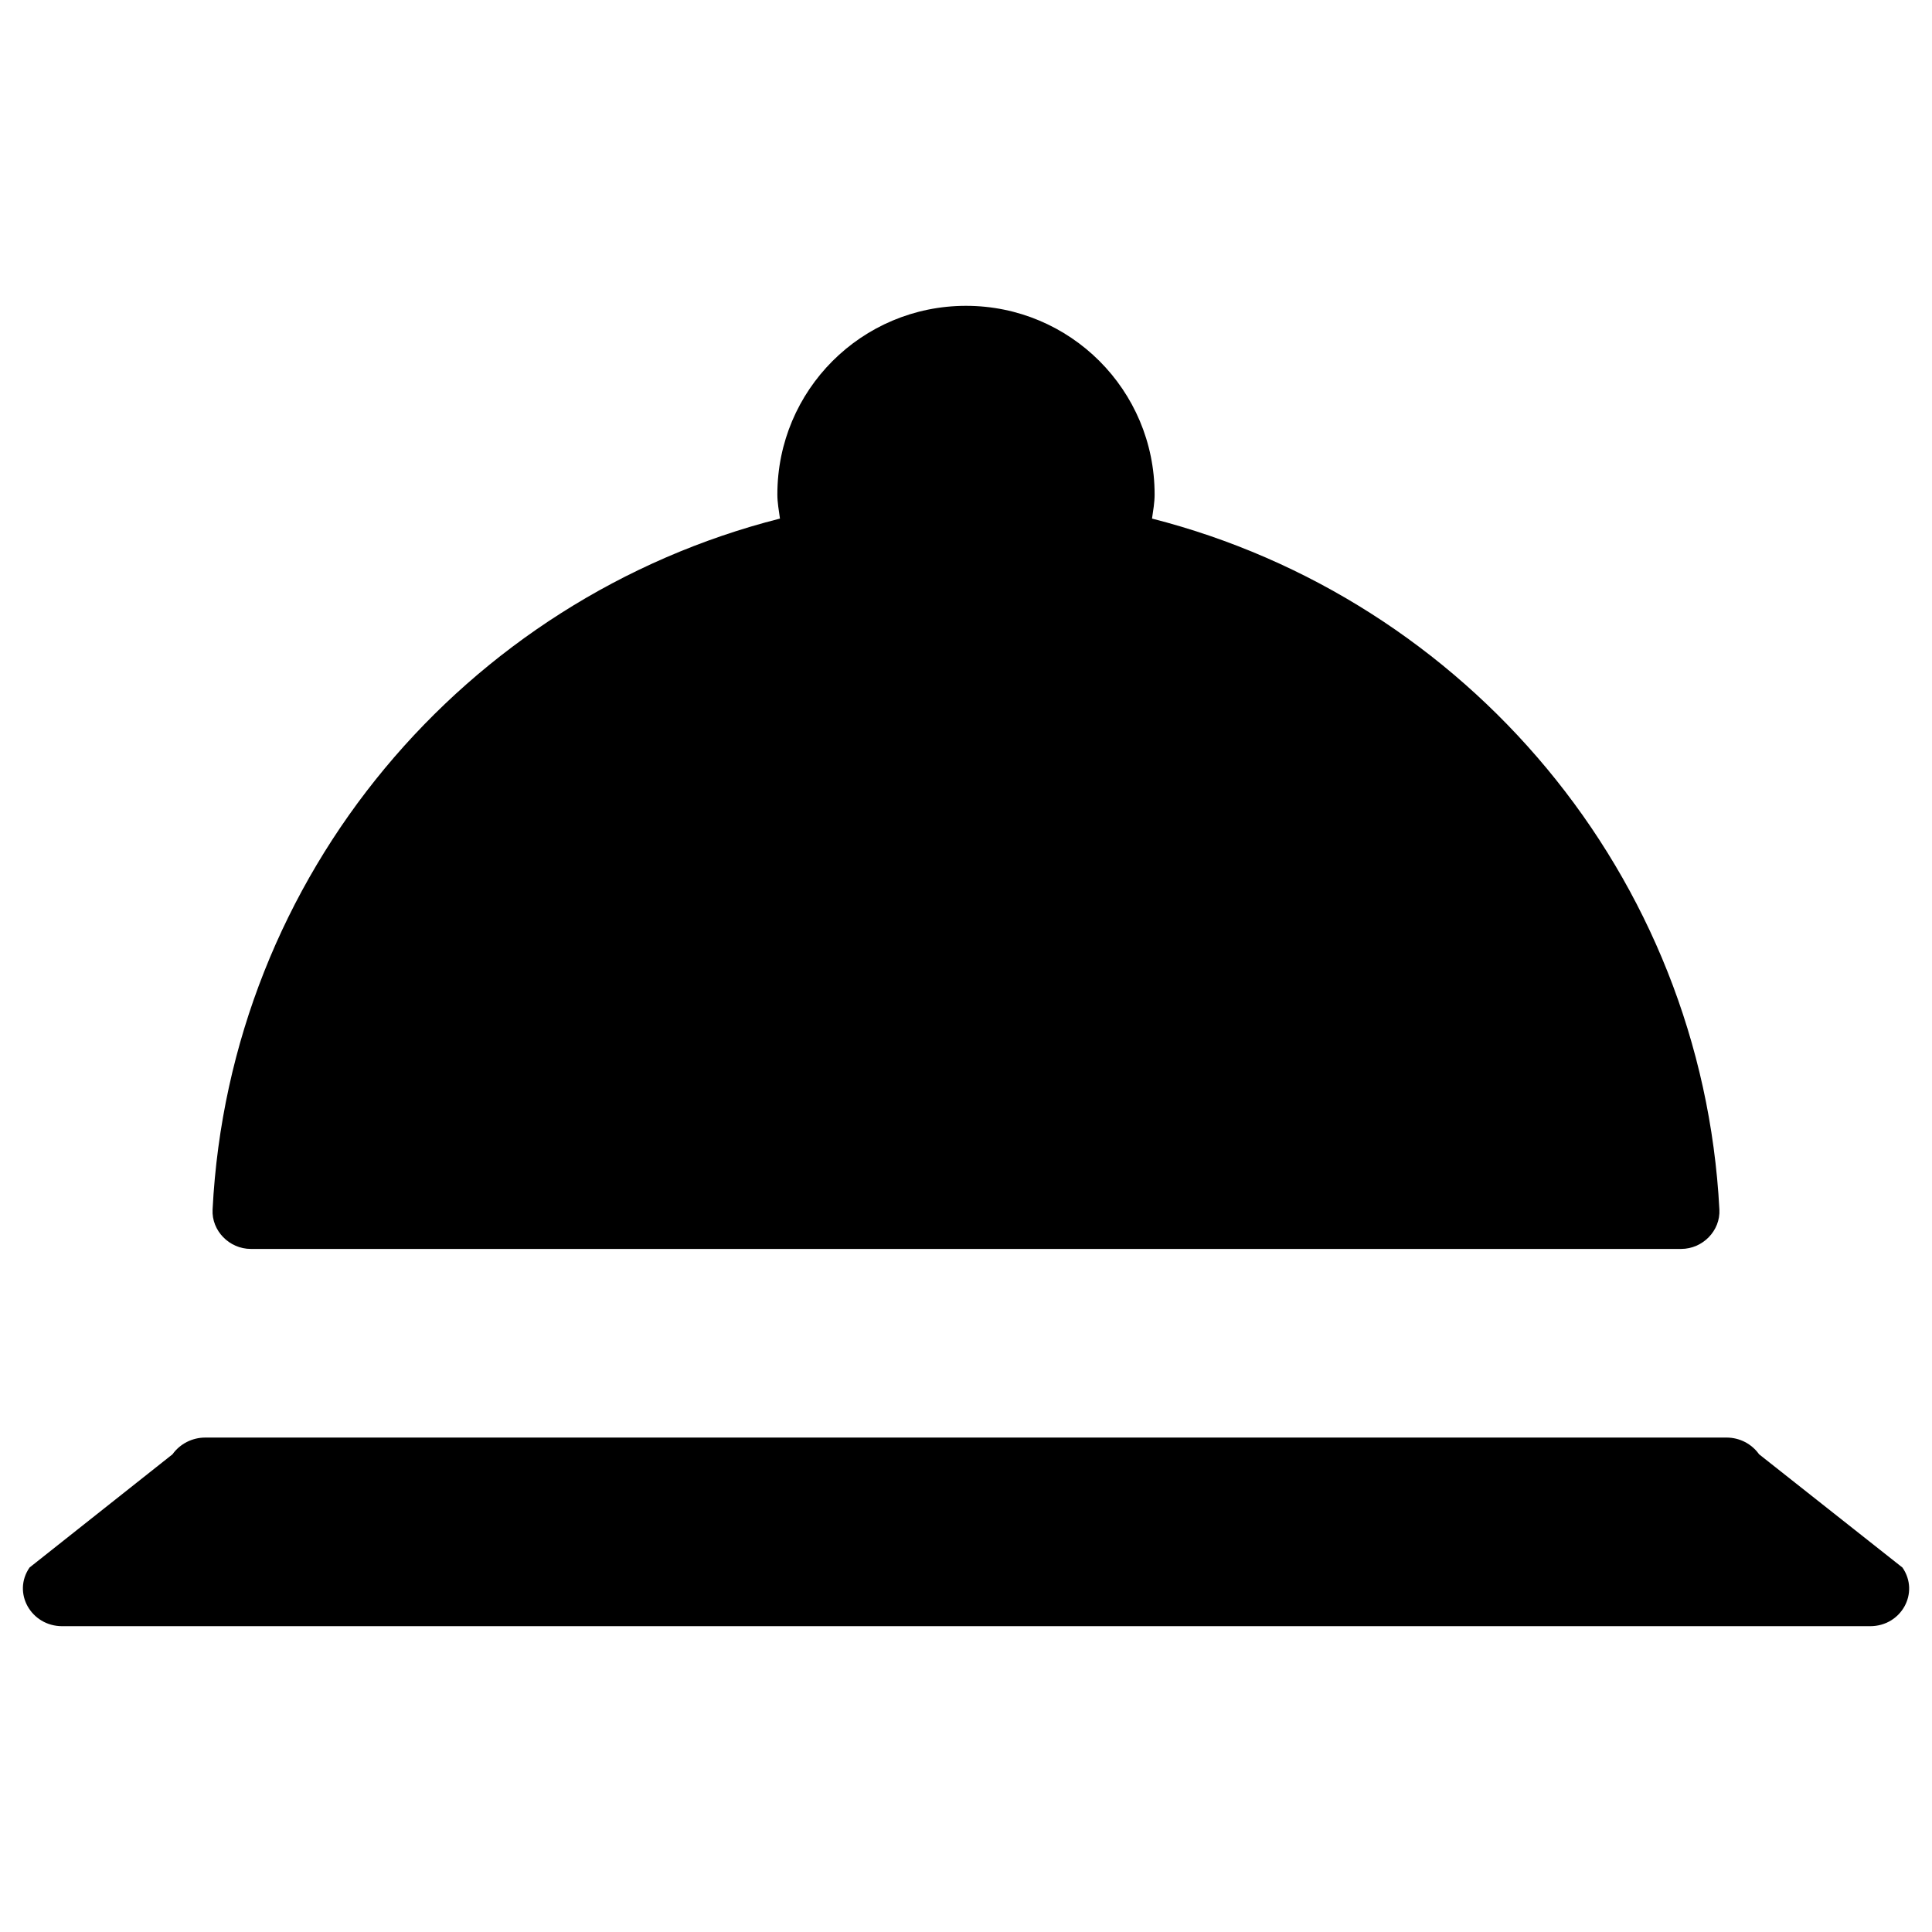
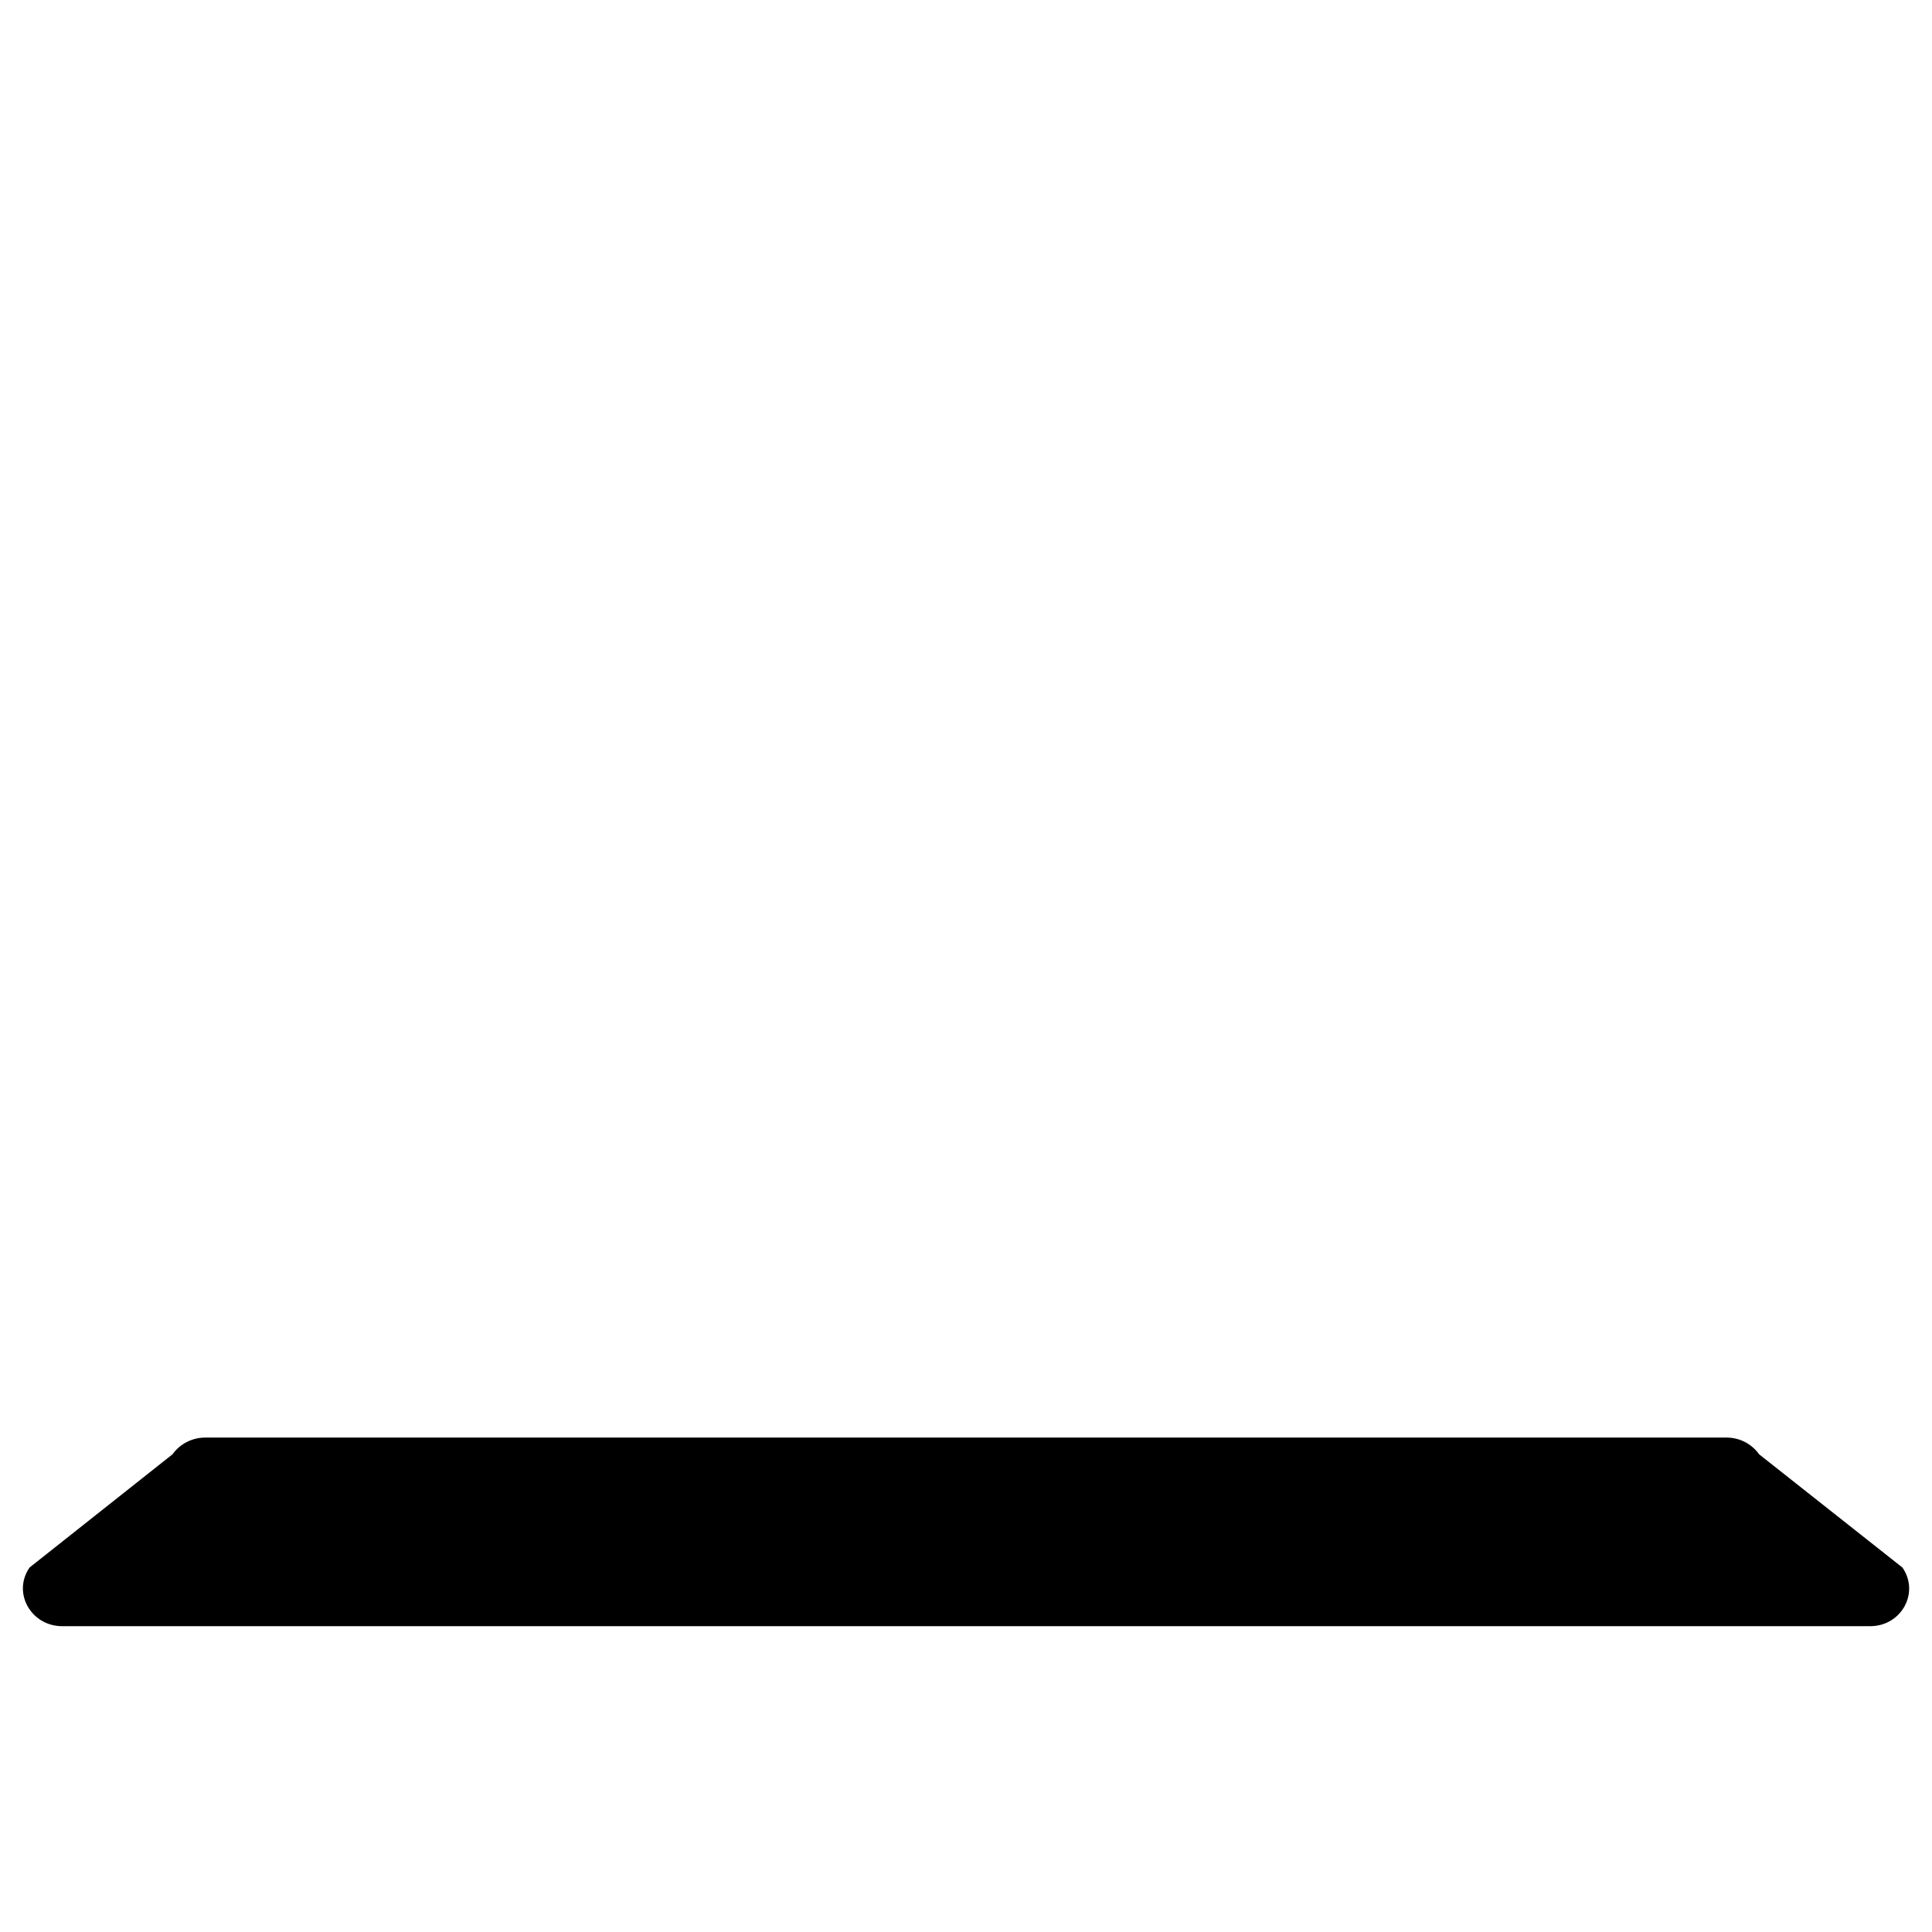
<svg xmlns="http://www.w3.org/2000/svg" fill="#000000" width="800px" height="800px" version="1.1" viewBox="144 144 512 512">
  <g>
    <path d="m648.16 559.41-37.984-30.012c-1.969-2.754-5.117-4.43-8.66-4.43l-403.14 0.004c-3.445 0-6.691 1.672-8.66 4.43l-37.883 30.008c-4.625 6.691 0.395 15.547 8.66 15.547h479.11c8.266 0 13.188-8.855 8.562-15.547z" />
-     <path d="m210.48 474.98h379.04c5.707 0 10.43-4.82 10.137-10.43-4.625-88.66-67.109-161.87-150.36-183.12 0.297-2.066 0.688-4.231 0.688-6.394 0-27.652-22.336-49.988-49.988-49.988s-49.988 22.336-49.988 49.988c0 2.164 0.395 4.231 0.688 6.394-83.344 21.152-145.83 94.363-150.36 183.12-0.293 5.606 4.43 10.43 10.137 10.43z" />
  </g>
</svg>